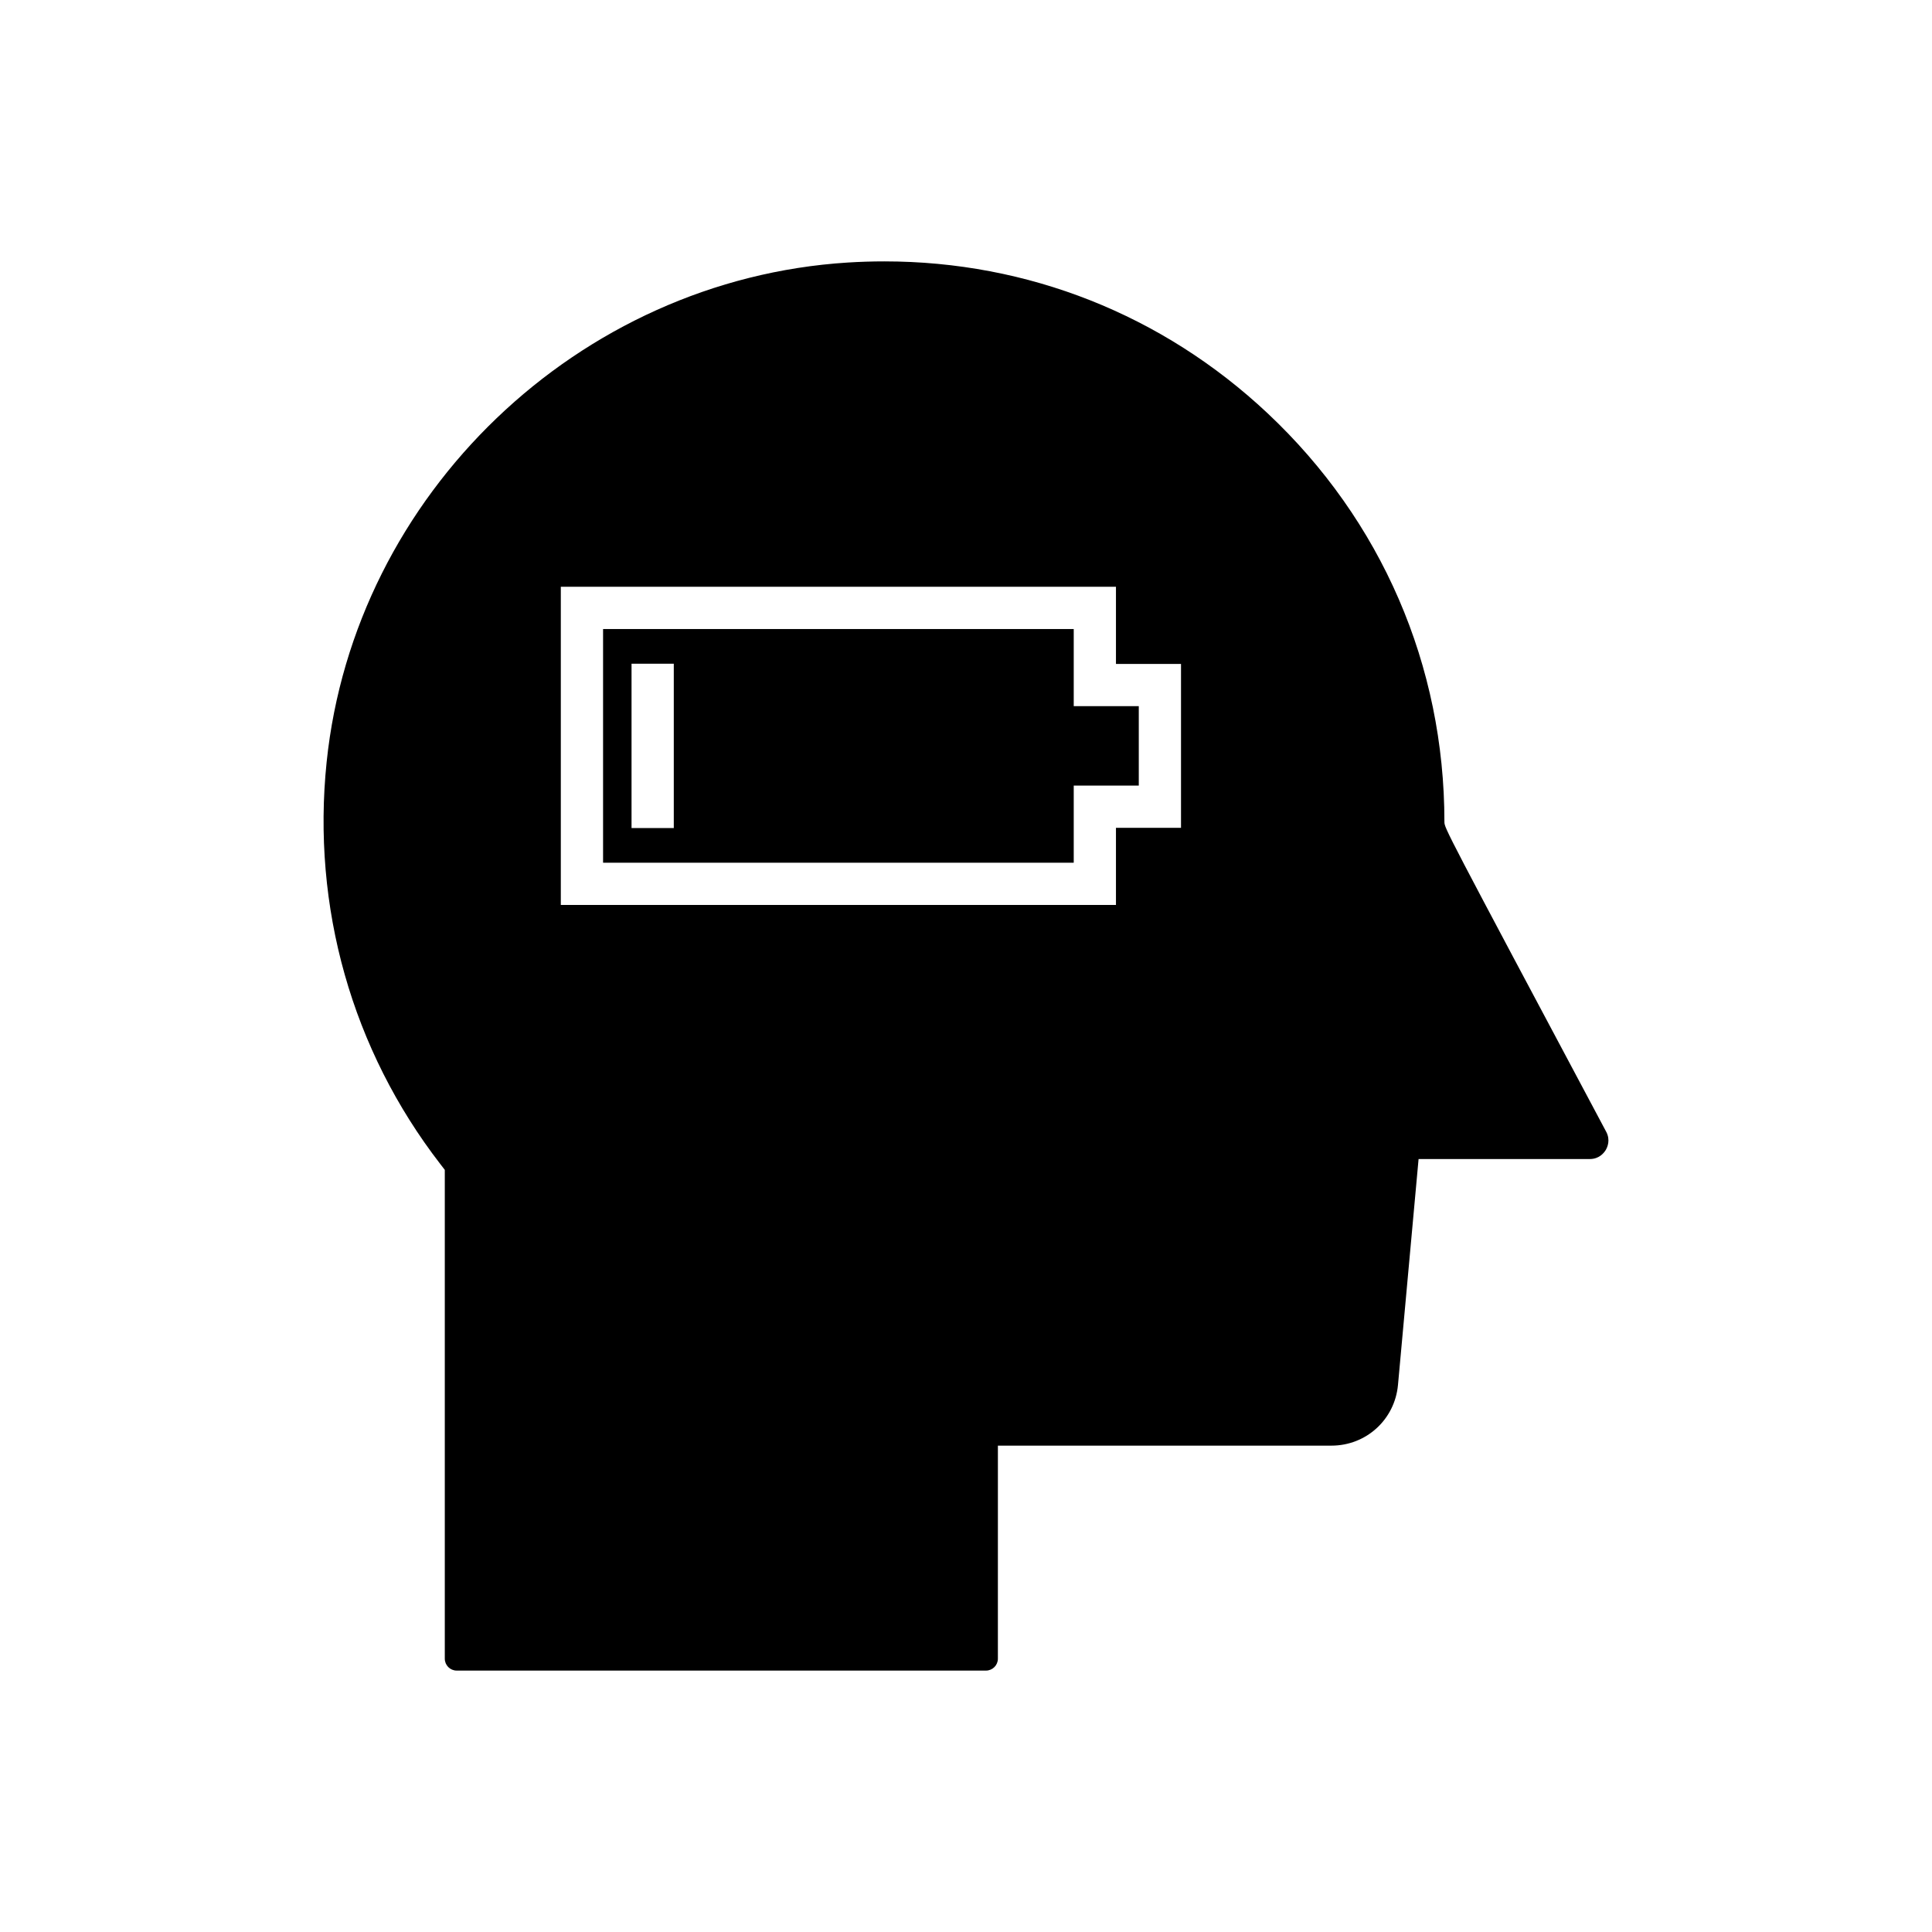
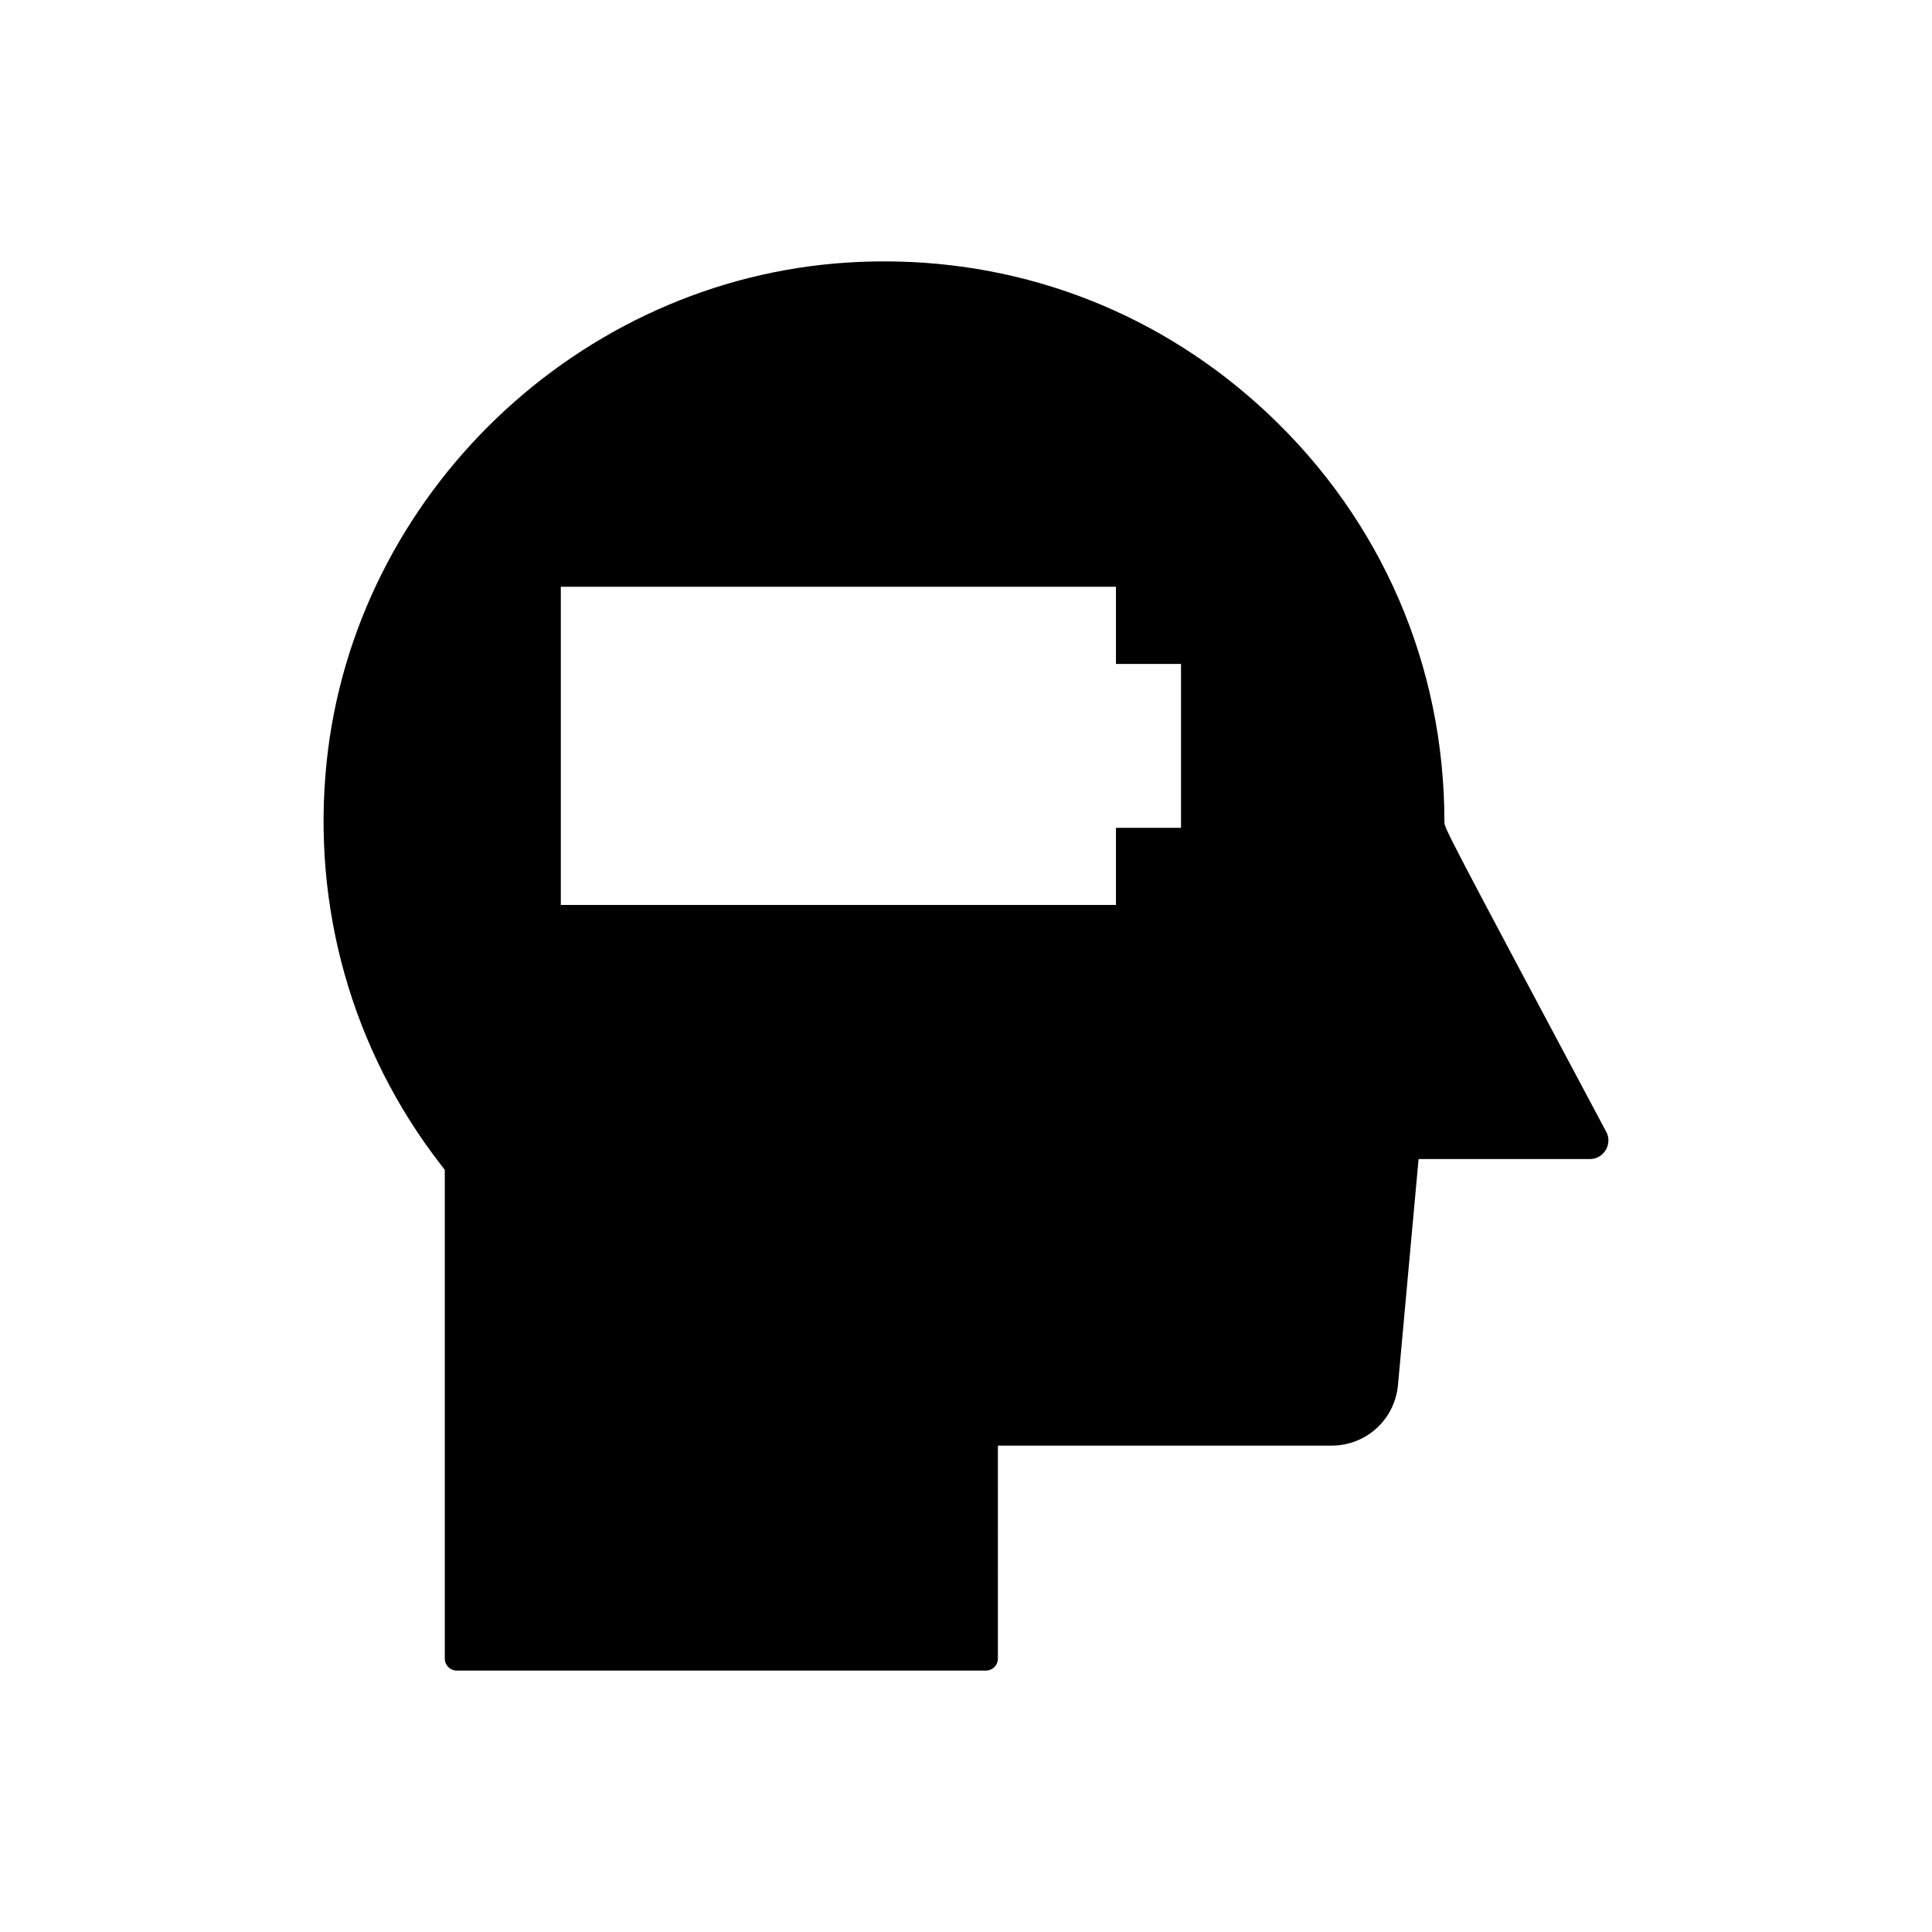
<svg xmlns="http://www.w3.org/2000/svg" fill="#000000" width="800px" height="800px" version="1.1" viewBox="144 144 512 512">
  <g>
-     <path d="m428.55 310.7h-124.73v61.93h124.73v-20.441h17.238v-21.051h-17.238zm-105.99 52.742h-11.195v-43.551h11.195z" />
    <path d="m569.66 443.93c-42.875-80.465-42.875-80.465-42.875-82.129 0-41.445-16.645-79.902-46.871-108.29-27.844-26.145-63.594-40.242-101.55-40.242-3.227 0-6.457 0.102-9.711 0.305-71.363 4.488-130.73 61.395-138.09 132.37-3.984 38.422 6.723 76.273 30.145 106.57l1.168 1.516v129.54c0 1.738 1.414 3.152 3.152 3.152h140.27c1.738 0 3.152-1.414 3.152-3.152l0.004-56.461h88.387c9.223 0 16.805-6.922 17.641-16.105l5.457-59.848h45.379c2.508 0 3.781-1.668 4.215-2.387 0.43-0.715 1.305-2.621 0.129-4.844zm-112.68-80.543h-17.238v20.441l-147.12-0.004v-84.32h147.12v20.441h17.238z" />
  </g>
</svg>